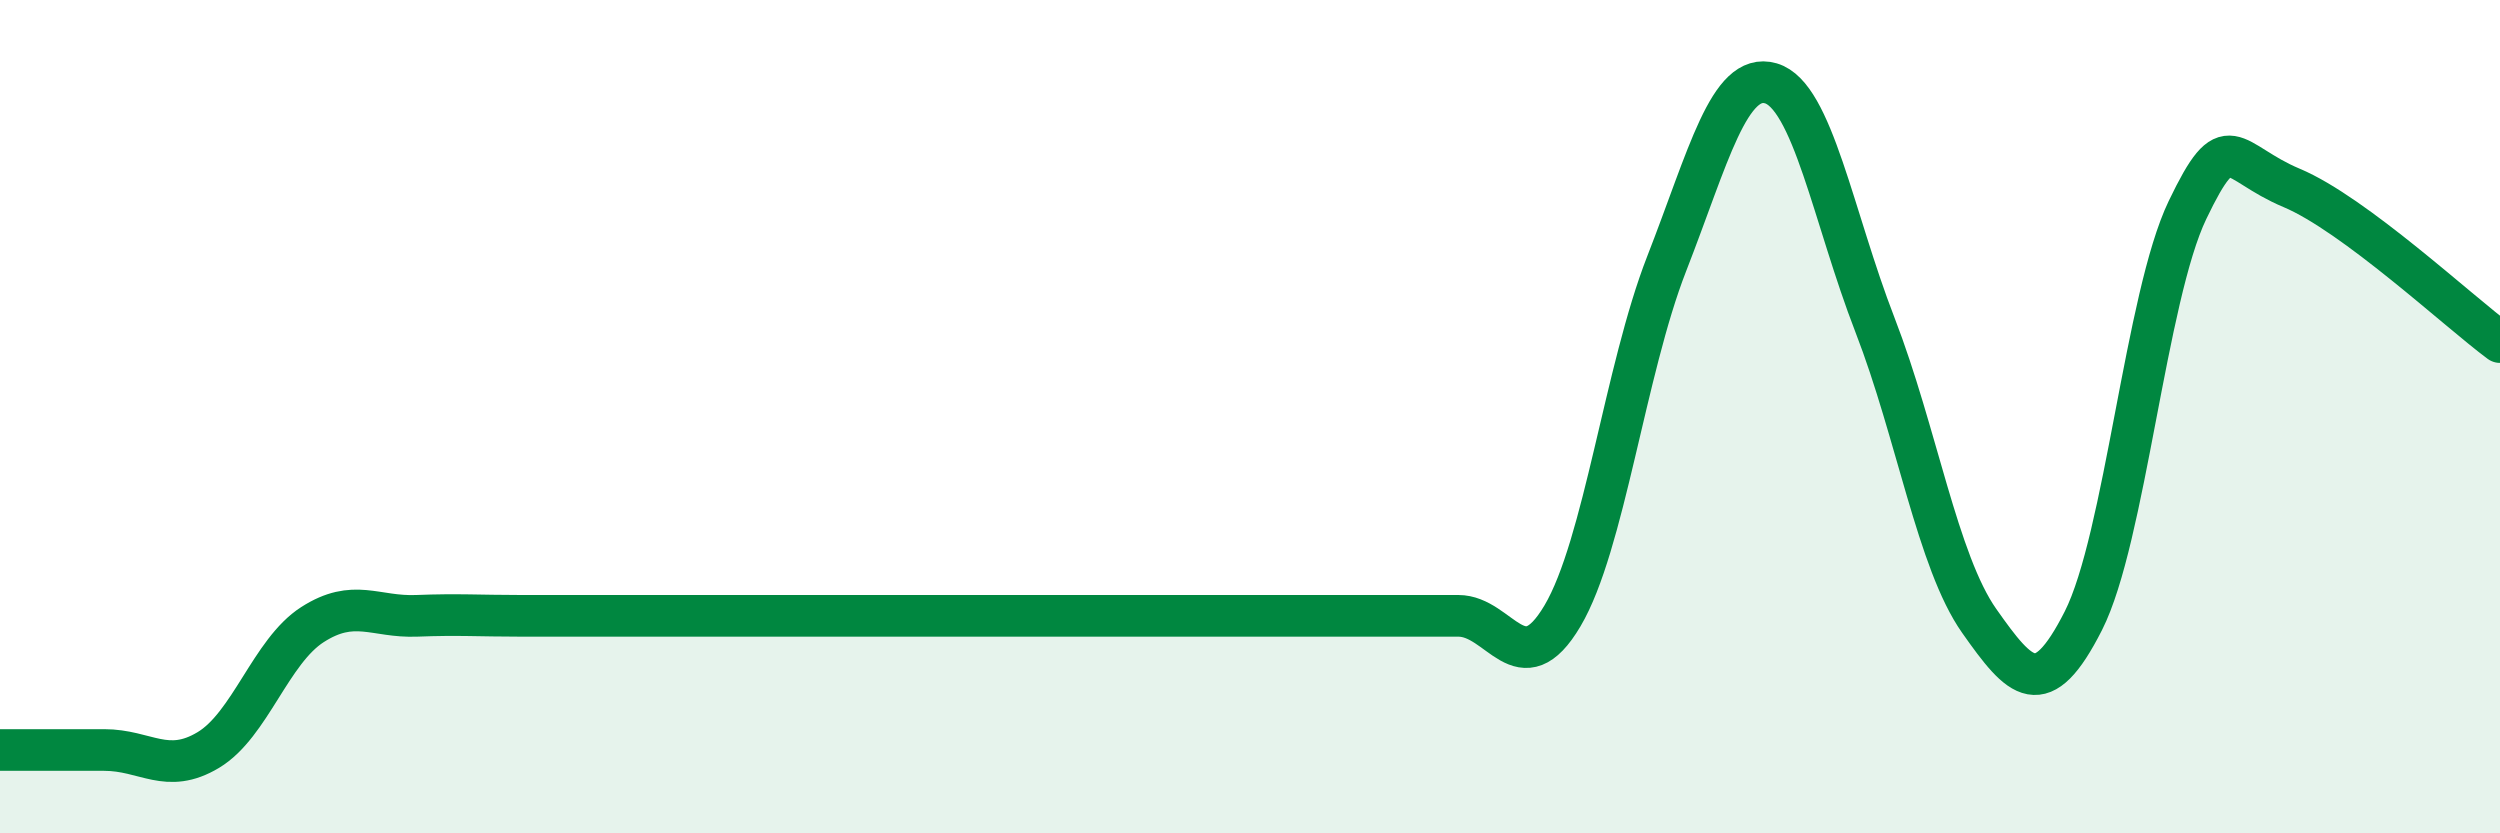
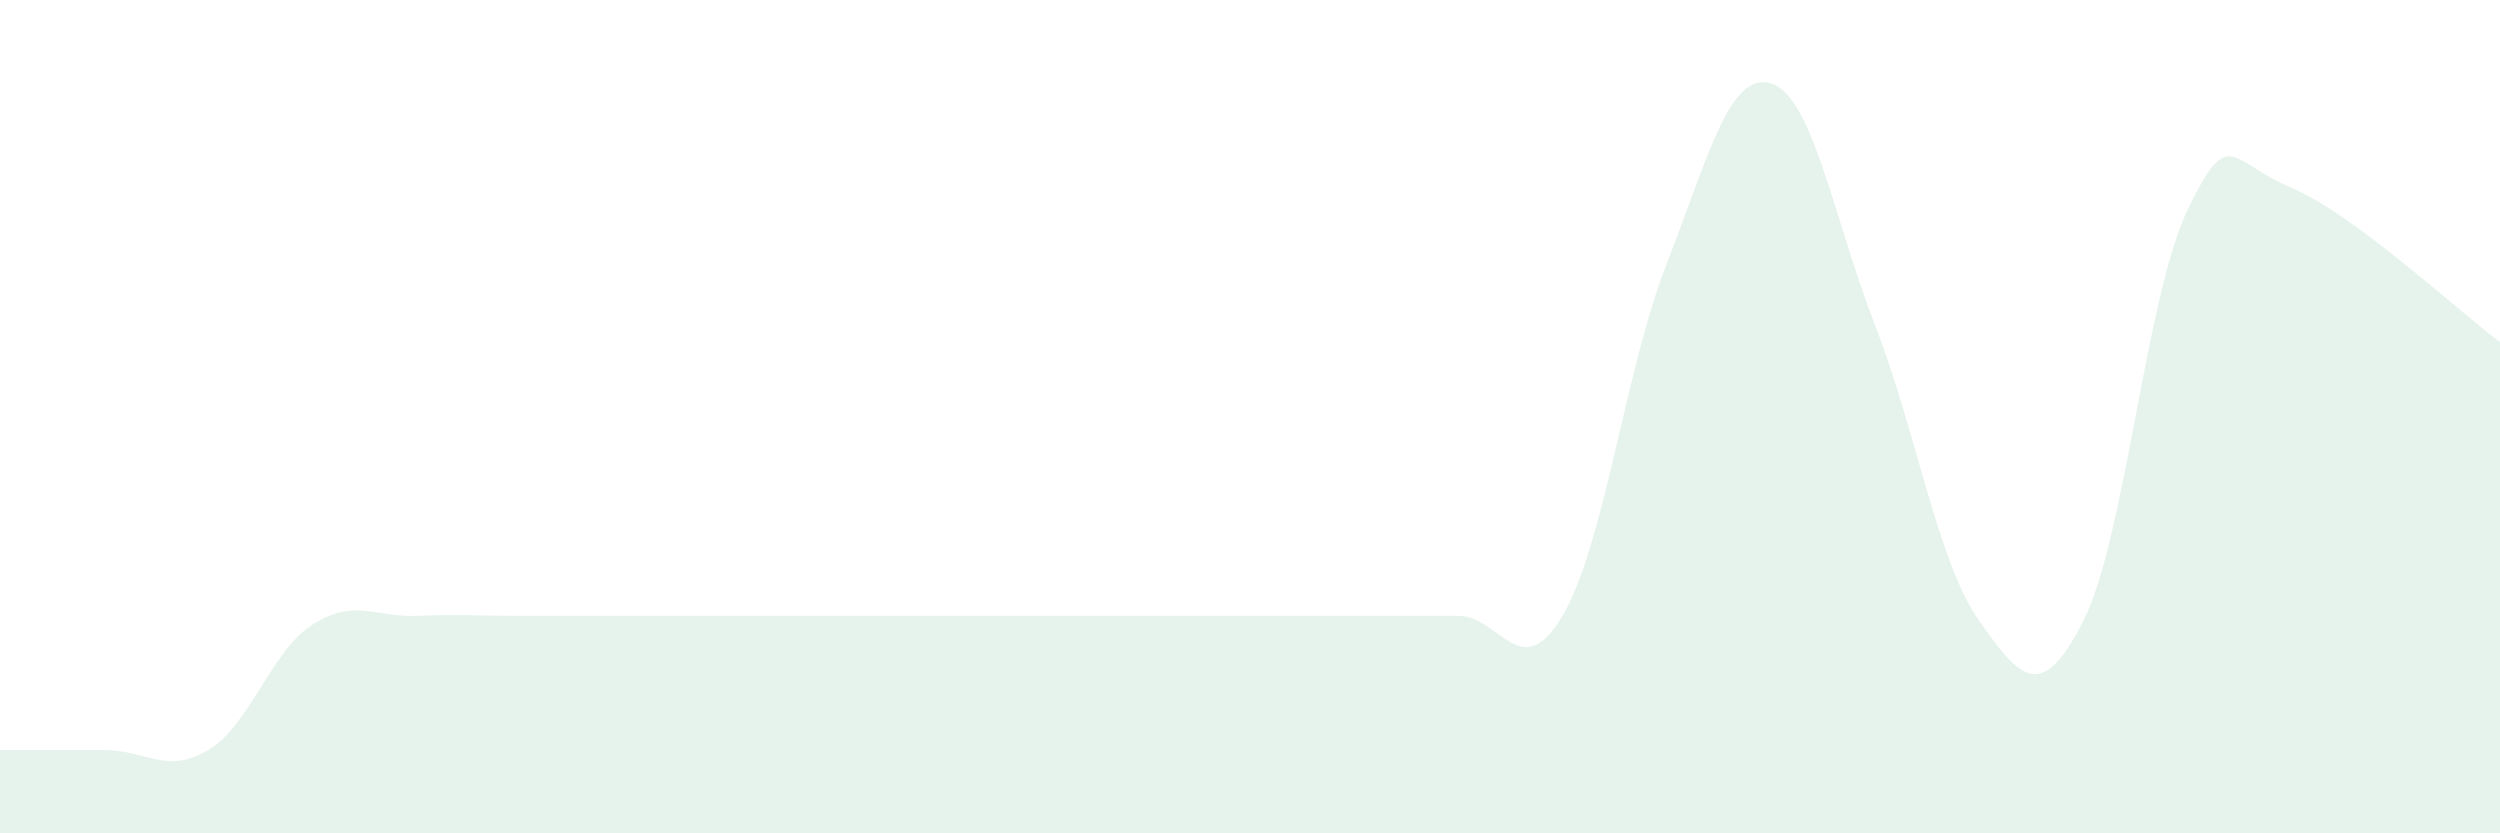
<svg xmlns="http://www.w3.org/2000/svg" width="60" height="20" viewBox="0 0 60 20">
  <path d="M 0,18 C 0.5,18 1.5,18 2.5,18 C 3.5,18 4,18.6 5,18 C 6,17.4 6.5,15.63 7.5,14.99 C 8.5,14.35 9,14.82 10,14.78 C 11,14.74 11.5,14.78 12.5,14.78 C 13.5,14.78 14,14.78 15,14.78 C 16,14.78 16.5,14.78 17.5,14.78 C 18.5,14.78 19,14.78 20,14.78 C 21,14.78 21.5,14.78 22.5,14.78 C 23.5,14.78 24,14.78 25,14.78 C 26,14.78 26.5,14.78 27.5,14.78 C 28.5,14.78 29,14.78 30,14.78 C 31,14.78 31.5,14.78 32.5,14.78 C 33.5,14.78 34,14.78 35,14.78 C 36,14.78 36.5,16.47 37.5,14.78 C 38.5,13.09 39,8.89 40,6.33 C 41,3.77 41.5,1.71 42.5,2 C 43.5,2.29 44,5.22 45,7.8 C 46,10.38 46.5,13.48 47.5,14.9 C 48.5,16.32 49,16.87 50,14.9 C 51,12.93 51.5,7.12 52.5,5.04 C 53.5,2.96 53.5,3.88 55,4.51 C 56.5,5.14 59,7.47 60,8.21L60 20L0 20Z" fill="#008740" opacity="0.1" stroke-linecap="round" stroke-linejoin="round" />
-   <path d="M 0,18 C 0.5,18 1.5,18 2.5,18 C 3.5,18 4,18.6 5,18 C 6,17.4 6.5,15.63 7.5,14.99 C 8.5,14.35 9,14.82 10,14.78 C 11,14.74 11.5,14.78 12.5,14.78 C 13.5,14.78 14,14.78 15,14.78 C 16,14.78 16.5,14.78 17.5,14.78 C 18.5,14.78 19,14.78 20,14.78 C 21,14.78 21.5,14.78 22.5,14.78 C 23.5,14.78 24,14.78 25,14.78 C 26,14.78 26.5,14.78 27.5,14.78 C 28.5,14.78 29,14.78 30,14.78 C 31,14.78 31.5,14.78 32.5,14.78 C 33.5,14.78 34,14.78 35,14.78 C 36,14.78 36.5,16.47 37.5,14.78 C 38.5,13.09 39,8.89 40,6.33 C 41,3.77 41.5,1.71 42.5,2 C 43.5,2.29 44,5.22 45,7.8 C 46,10.38 46.5,13.48 47.5,14.9 C 48.5,16.32 49,16.87 50,14.9 C 51,12.93 51.5,7.12 52.5,5.04 C 53.5,2.96 53.5,3.88 55,4.51 C 56.5,5.14 59,7.47 60,8.21" stroke="#008740" stroke-width="1" fill="none" stroke-linecap="round" stroke-linejoin="round" />
</svg>